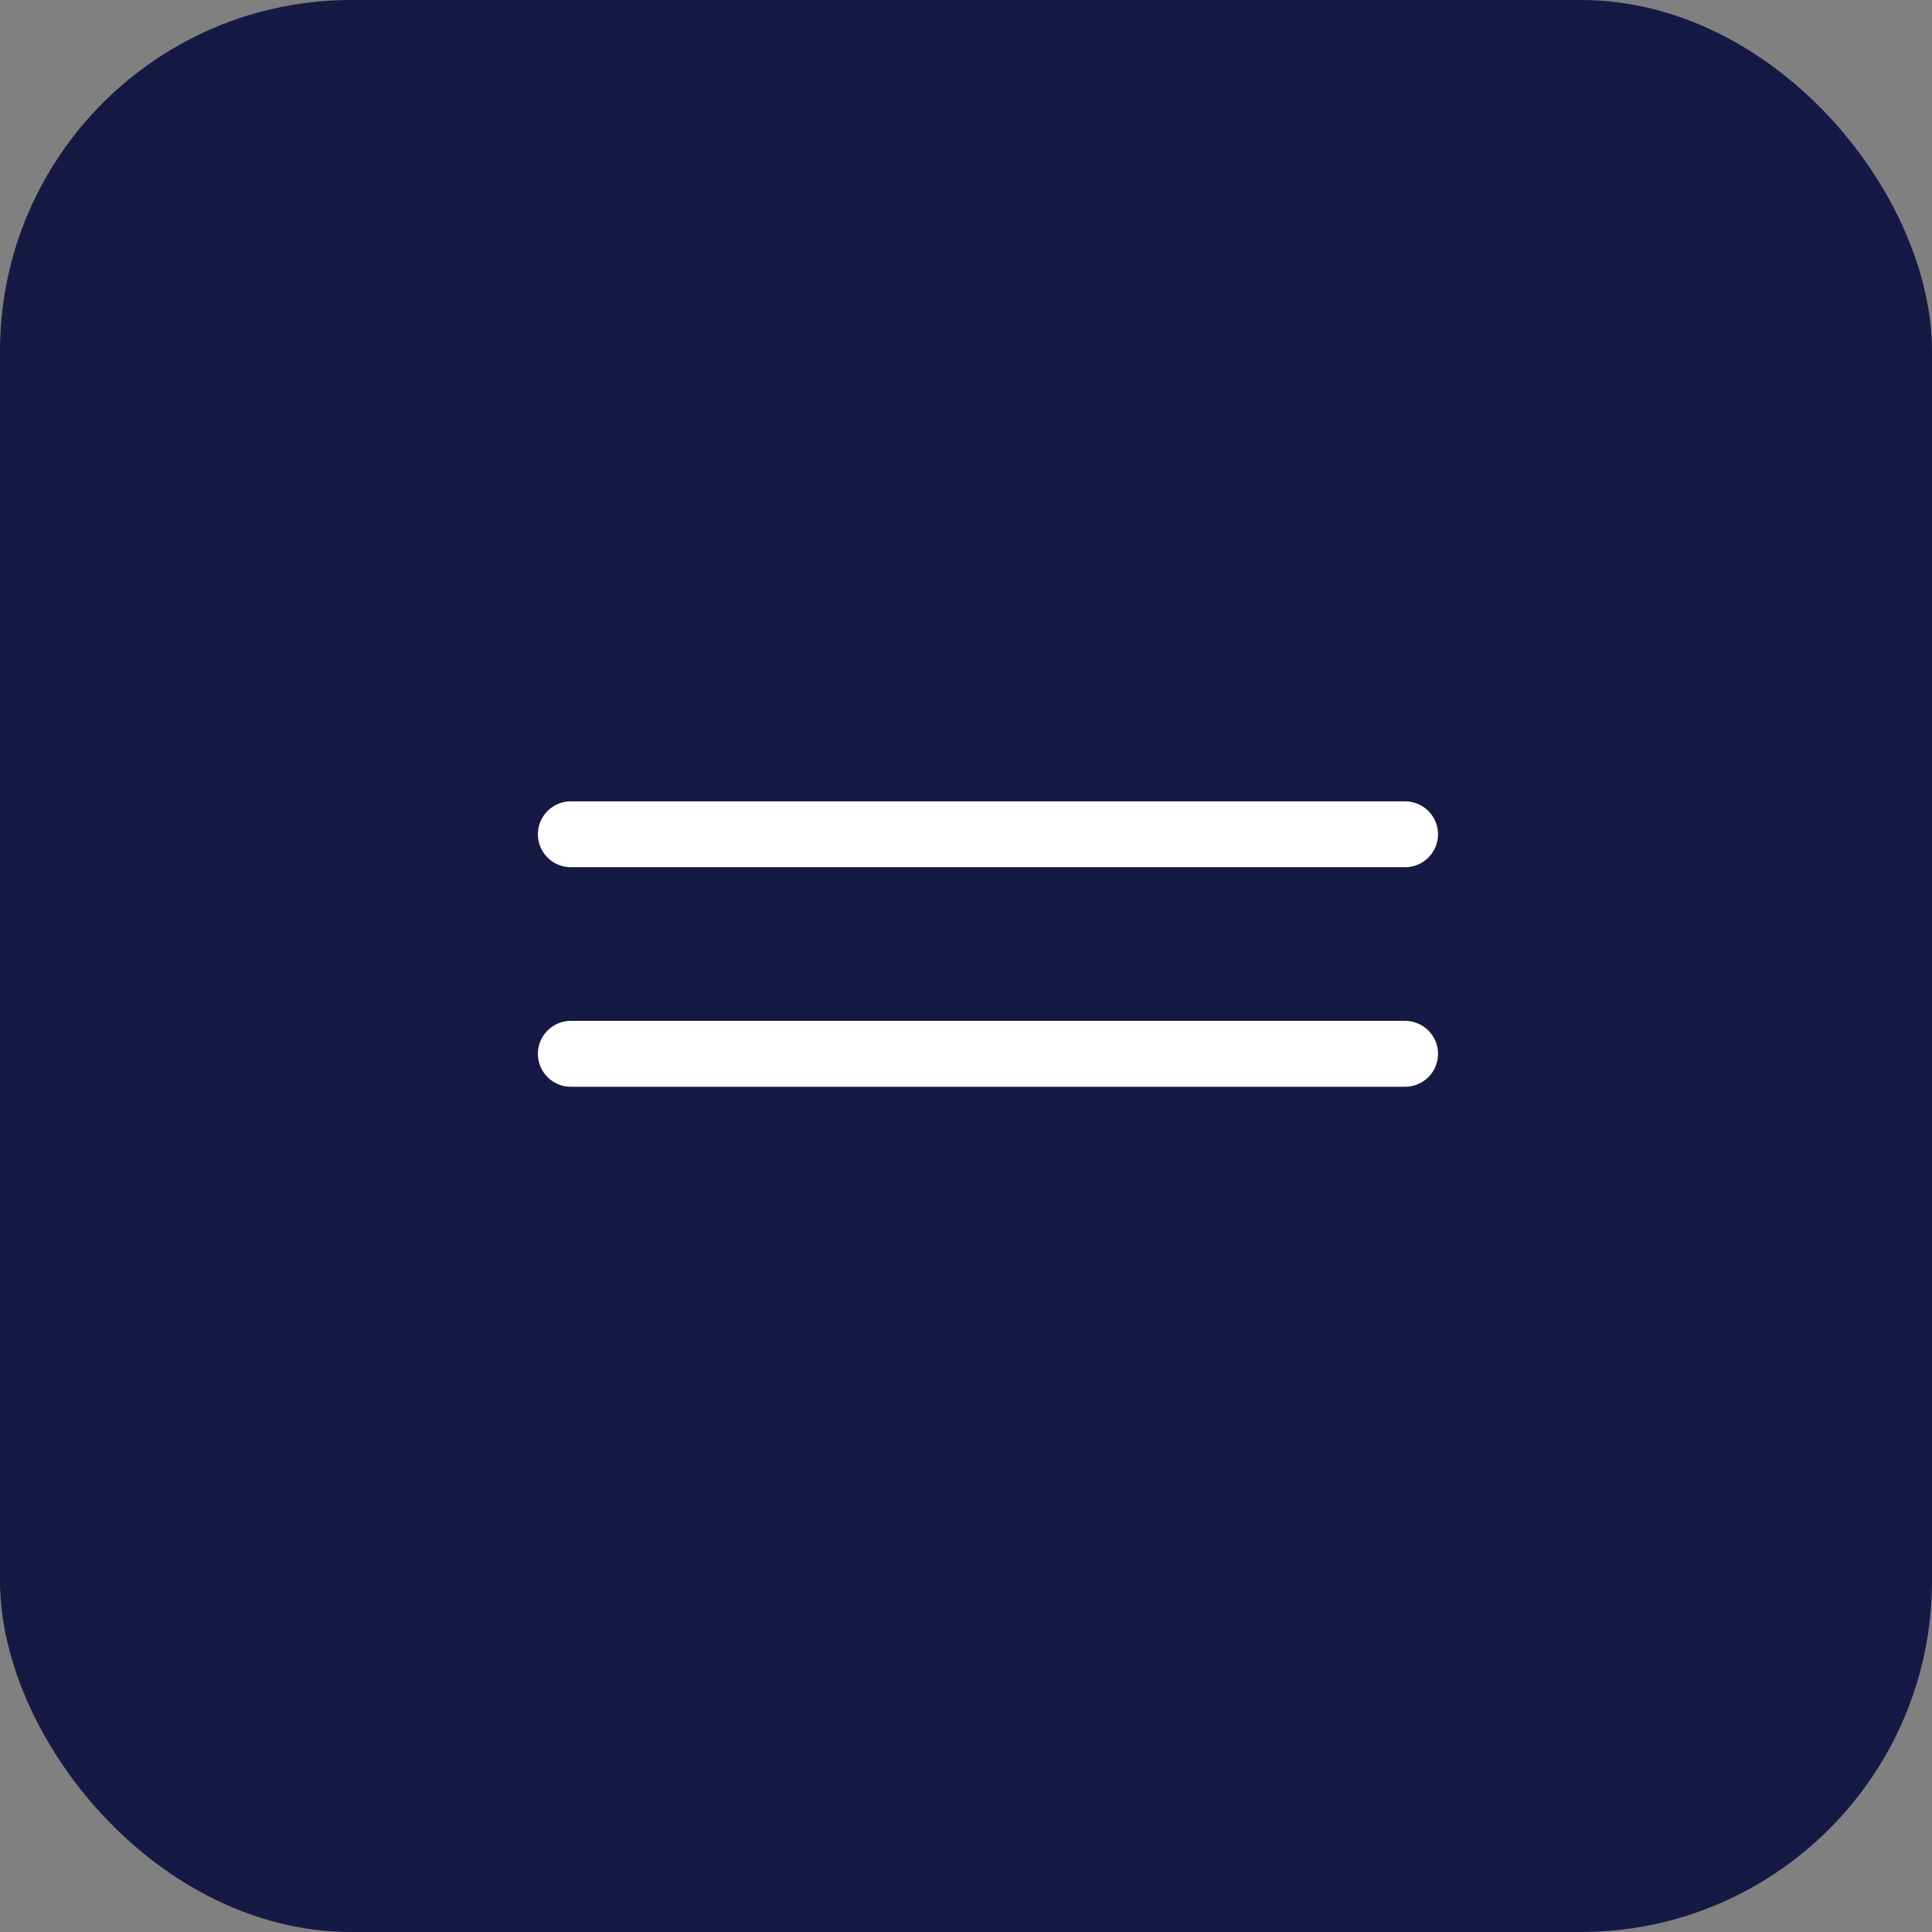
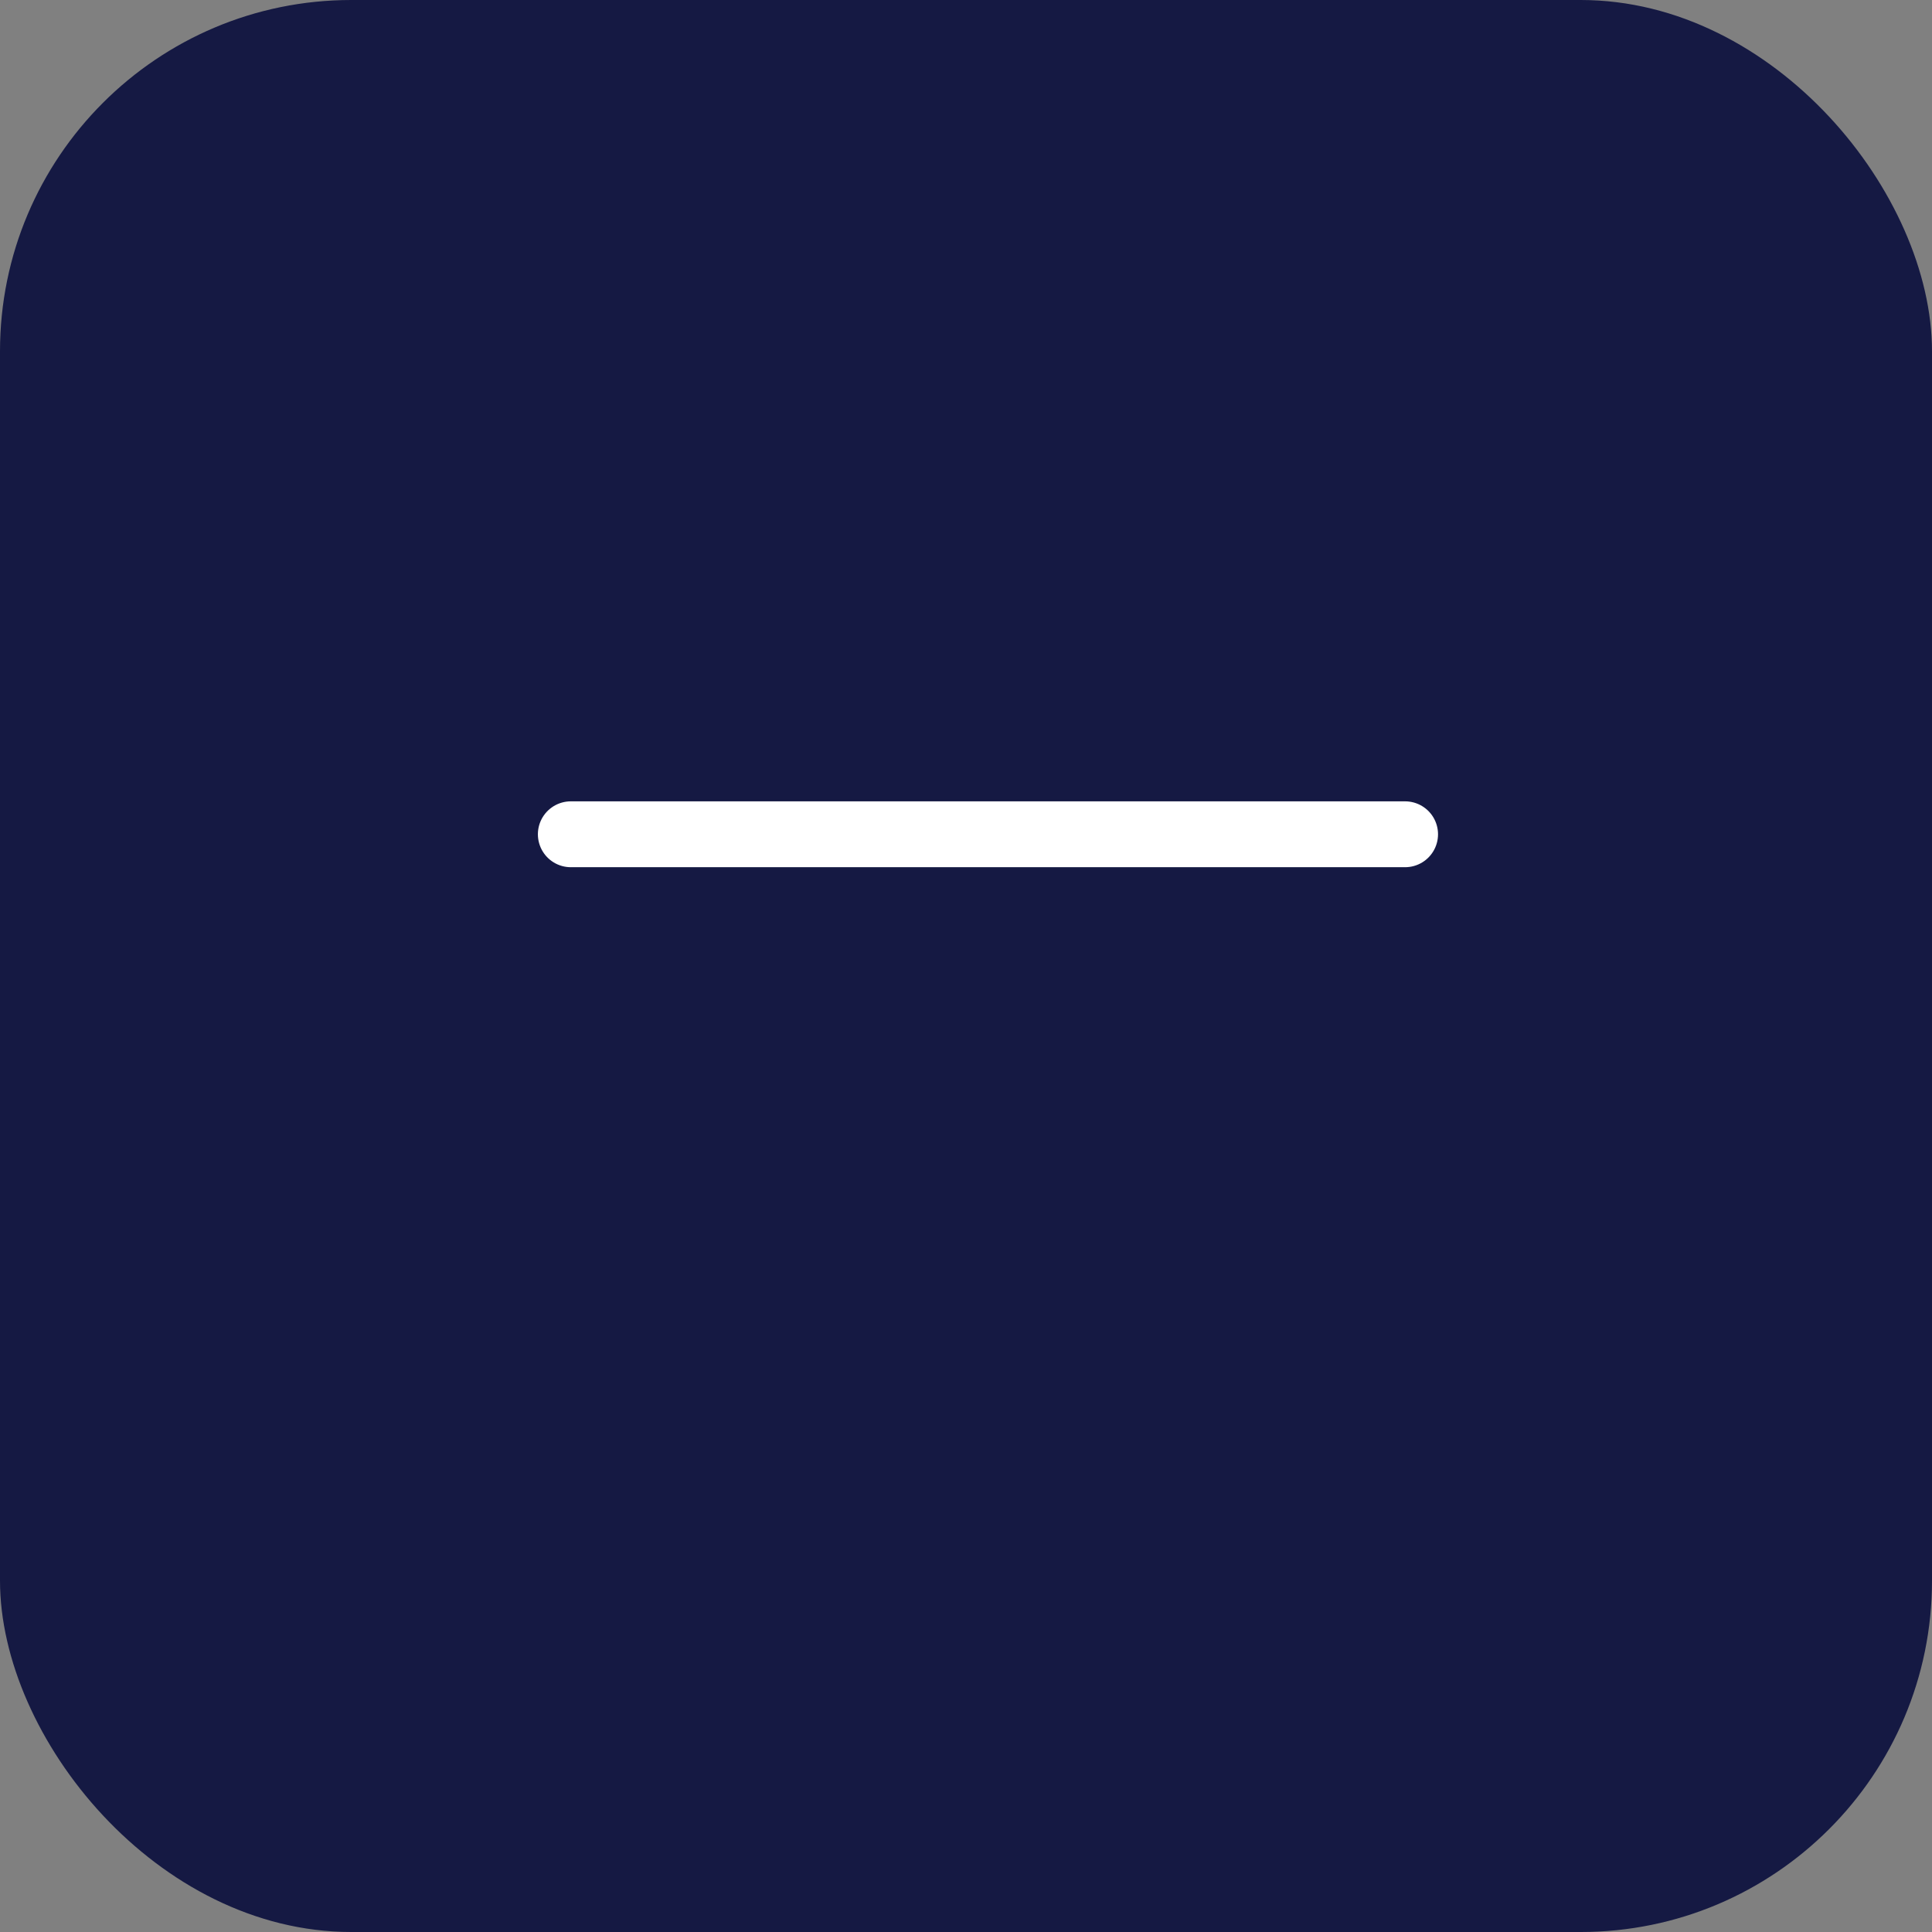
<svg xmlns="http://www.w3.org/2000/svg" width="44" height="44" viewBox="0 0 44 44" fill="none">
  <rect x="0" y="0" width="44" height="44" fill="#808080" stroke="none" />
  <rect width="44" height="44" rx="8" fill="#151943" />
  <path d="M13 19H32" stroke="white" stroke-width="1.5" stroke-linecap="round" />
-   <path d="M13 24H32" stroke="white" stroke-width="1.5" stroke-linecap="round" />
</svg>